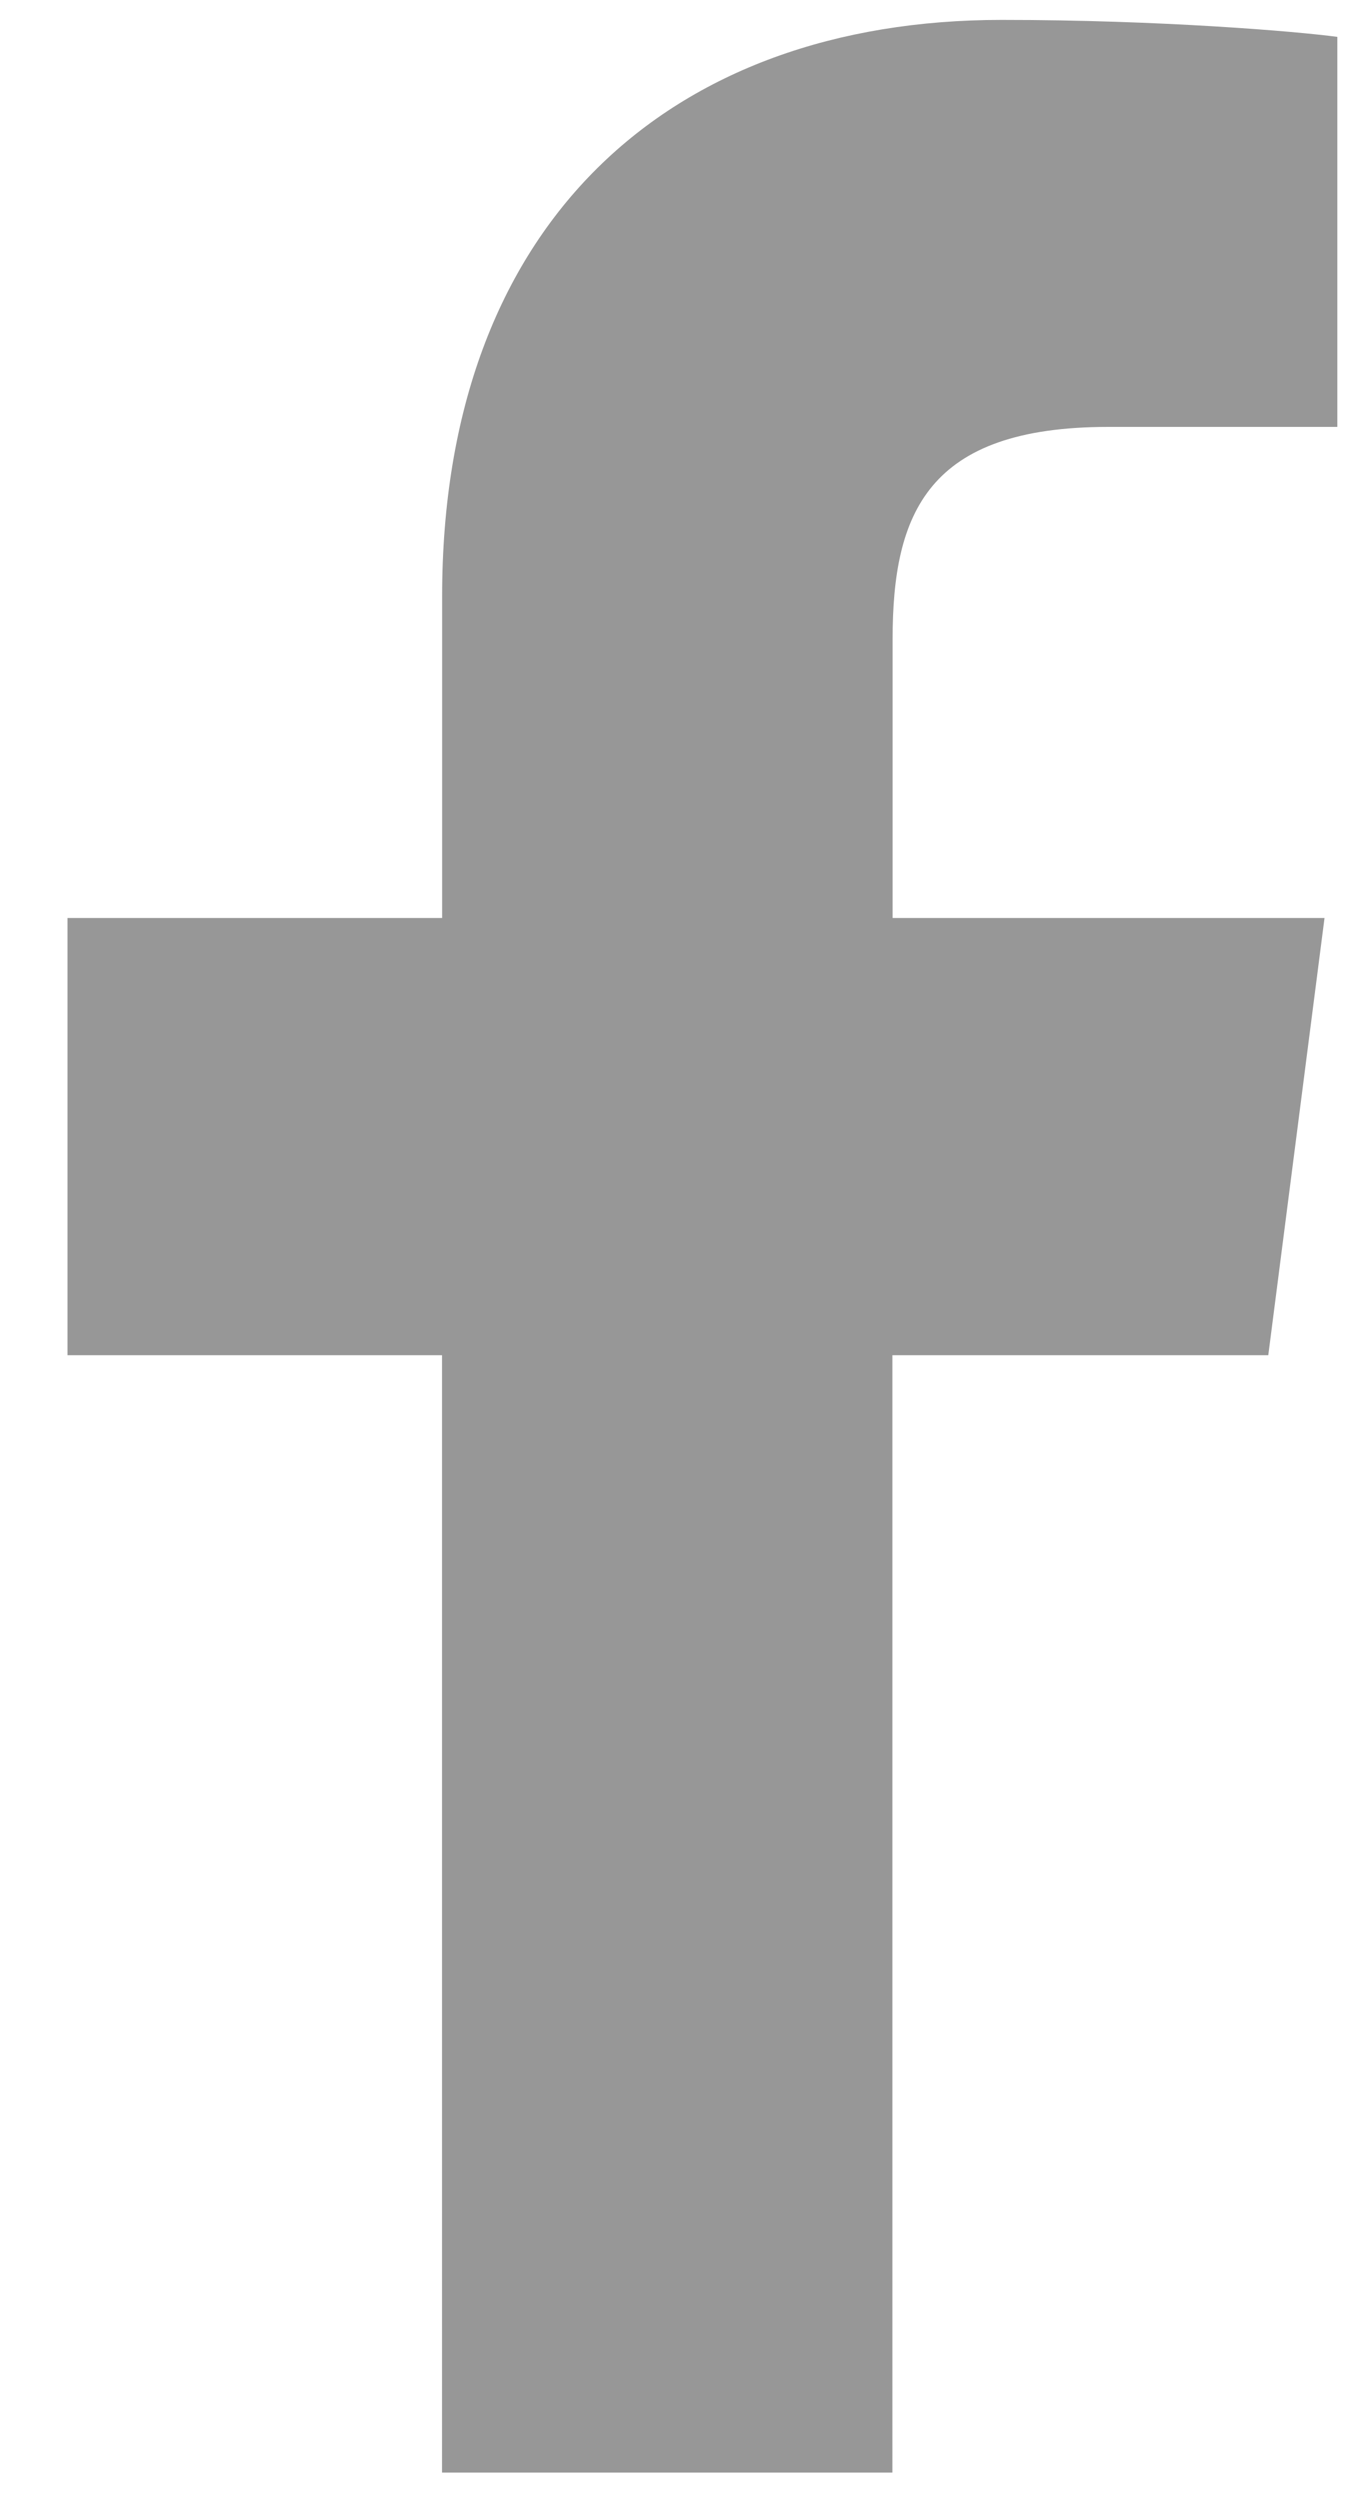
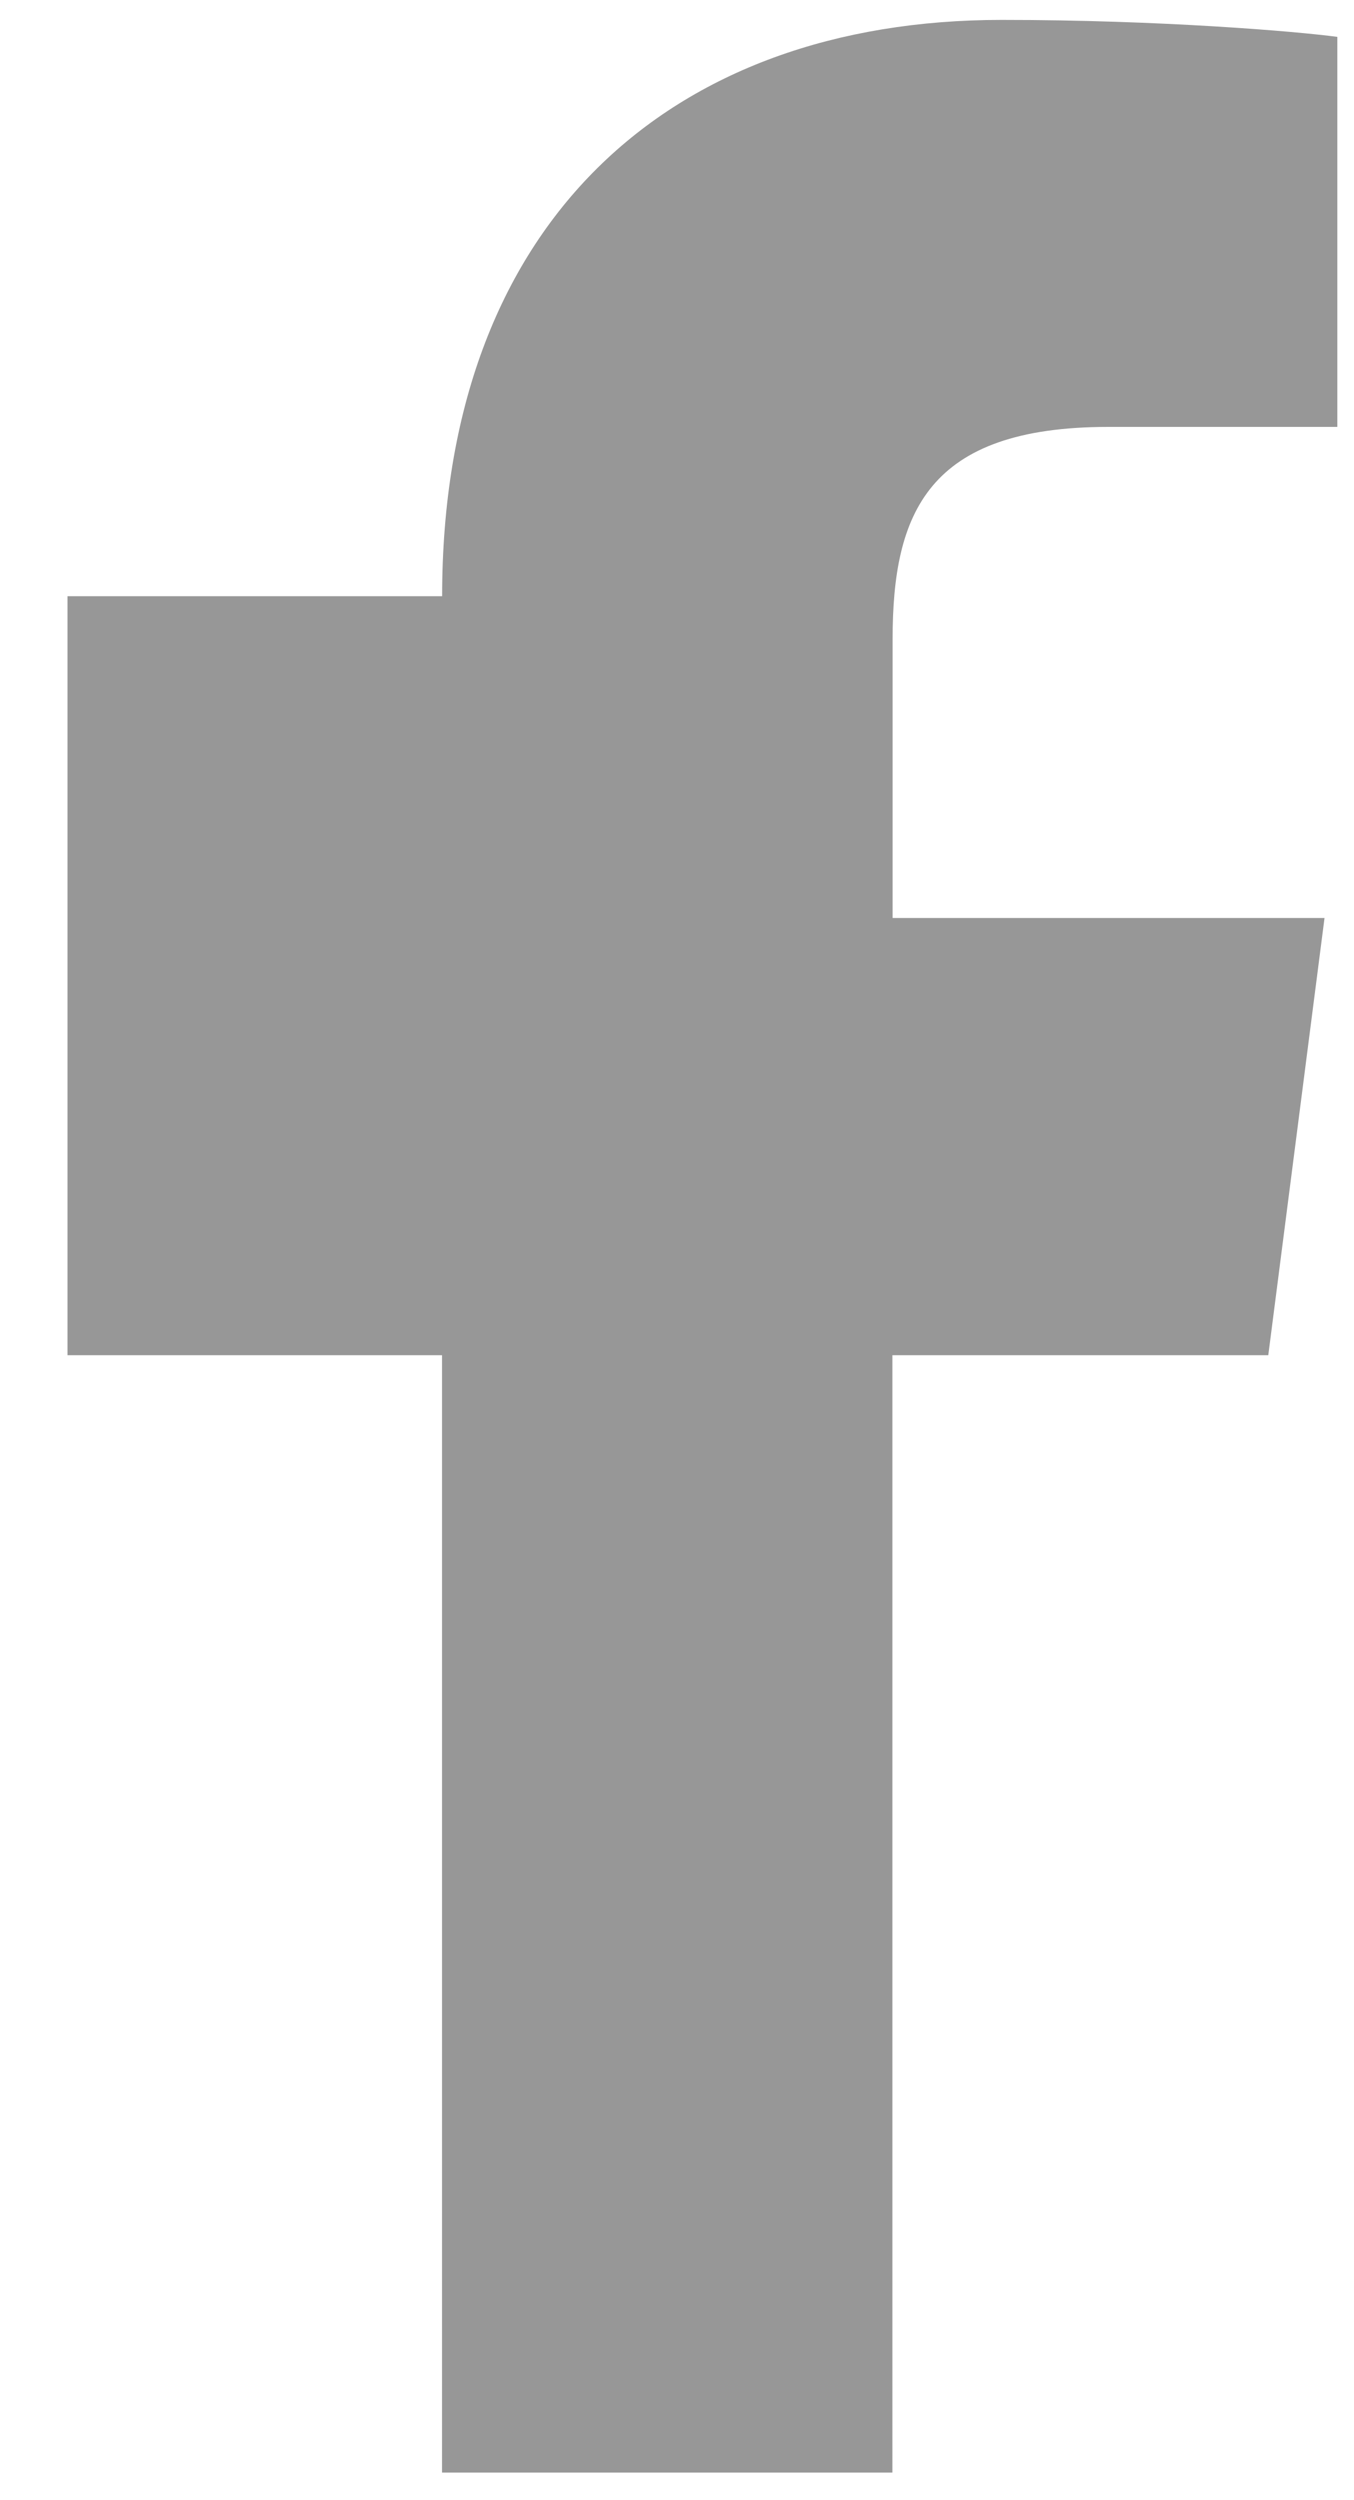
<svg xmlns="http://www.w3.org/2000/svg" viewBox="0 0 13 24" fill="none">
-   <path d="M8.568 23.735V13.009H12.177L12.717 8.812H8.57V6.137C8.57 4.925 8.906 4.098 10.641 4.098H12.84V0.354C12.456 0.302 11.144 0.191 9.617 0.191C6.428 0.191 4.245 2.141 4.245 5.723V8.812H0.648V13.009H4.244V23.735H8.568Z" fill="#979797" />
+   <path d="M8.568 23.735V13.009H12.177L12.717 8.812H8.57V6.137C8.57 4.925 8.906 4.098 10.641 4.098H12.84V0.354C12.456 0.302 11.144 0.191 9.617 0.191C6.428 0.191 4.245 2.141 4.245 5.723H0.648V13.009H4.244V23.735H8.568Z" fill="#979797" />
</svg>